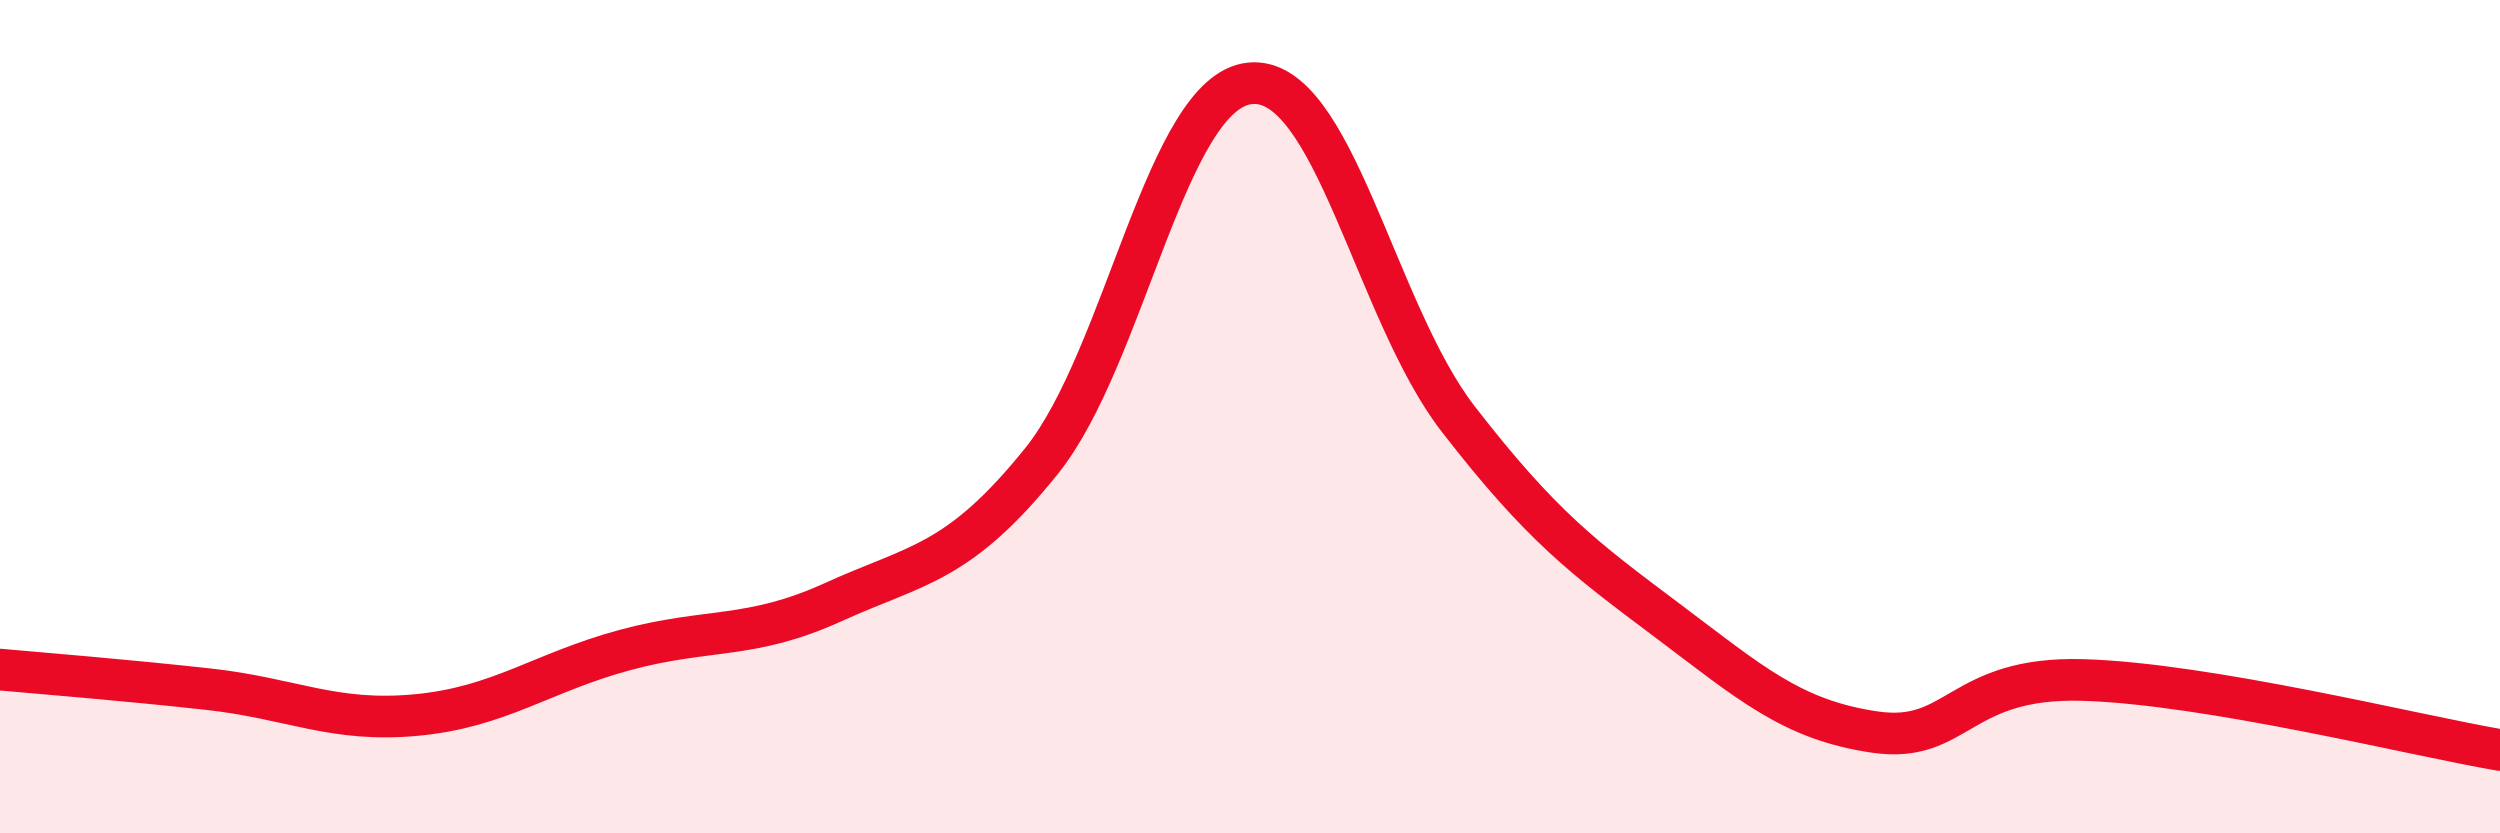
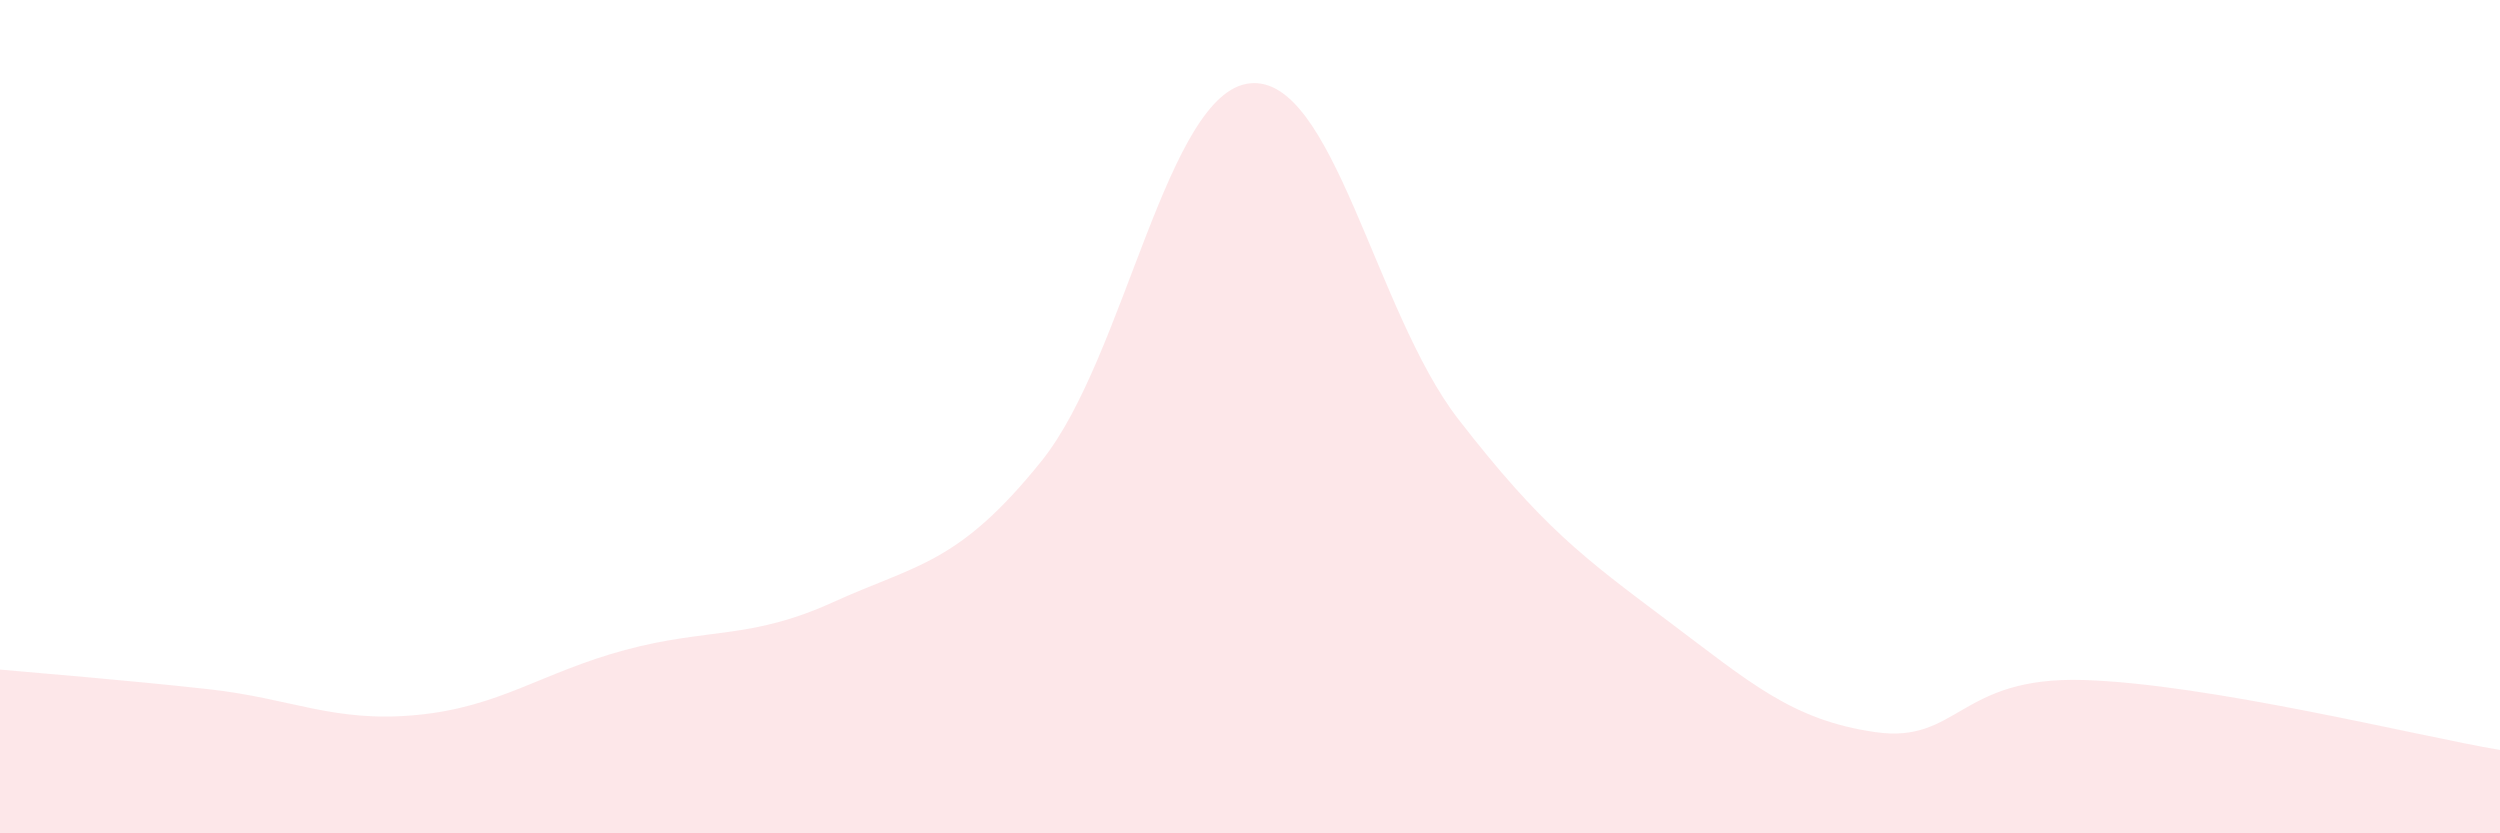
<svg xmlns="http://www.w3.org/2000/svg" width="60" height="20" viewBox="0 0 60 20">
  <path d="M 0,16.07 C 1,16.16 3,16.32 5,16.54 C 7,16.76 8,17.35 10,17.16 C 12,16.97 13,16.14 15,15.6 C 17,15.06 18,15.36 20,14.45 C 22,13.54 23,13.55 25,11.06 C 27,8.57 28,2.2 30,2 C 32,1.8 33,7.48 35,10.06 C 37,12.64 38,13.38 40,14.88 C 42,16.38 43,17.28 45,17.57 C 47,17.86 47,16.23 50,16.32 C 53,16.41 58,17.66 60,18L60 20L0 20Z" fill="#EB0A25" opacity="0.1" stroke-linecap="round" stroke-linejoin="round" />
-   <path d="M 0,16.07 C 1,16.16 3,16.32 5,16.54 C 7,16.76 8,17.35 10,17.16 C 12,16.97 13,16.14 15,15.6 C 17,15.06 18,15.36 20,14.45 C 22,13.54 23,13.55 25,11.06 C 27,8.57 28,2.2 30,2 C 32,1.8 33,7.48 35,10.06 C 37,12.64 38,13.38 40,14.88 C 42,16.38 43,17.28 45,17.57 C 47,17.86 47,16.23 50,16.32 C 53,16.41 58,17.66 60,18" stroke="#EB0A25" stroke-width="1" fill="none" stroke-linecap="round" stroke-linejoin="round" />
</svg>